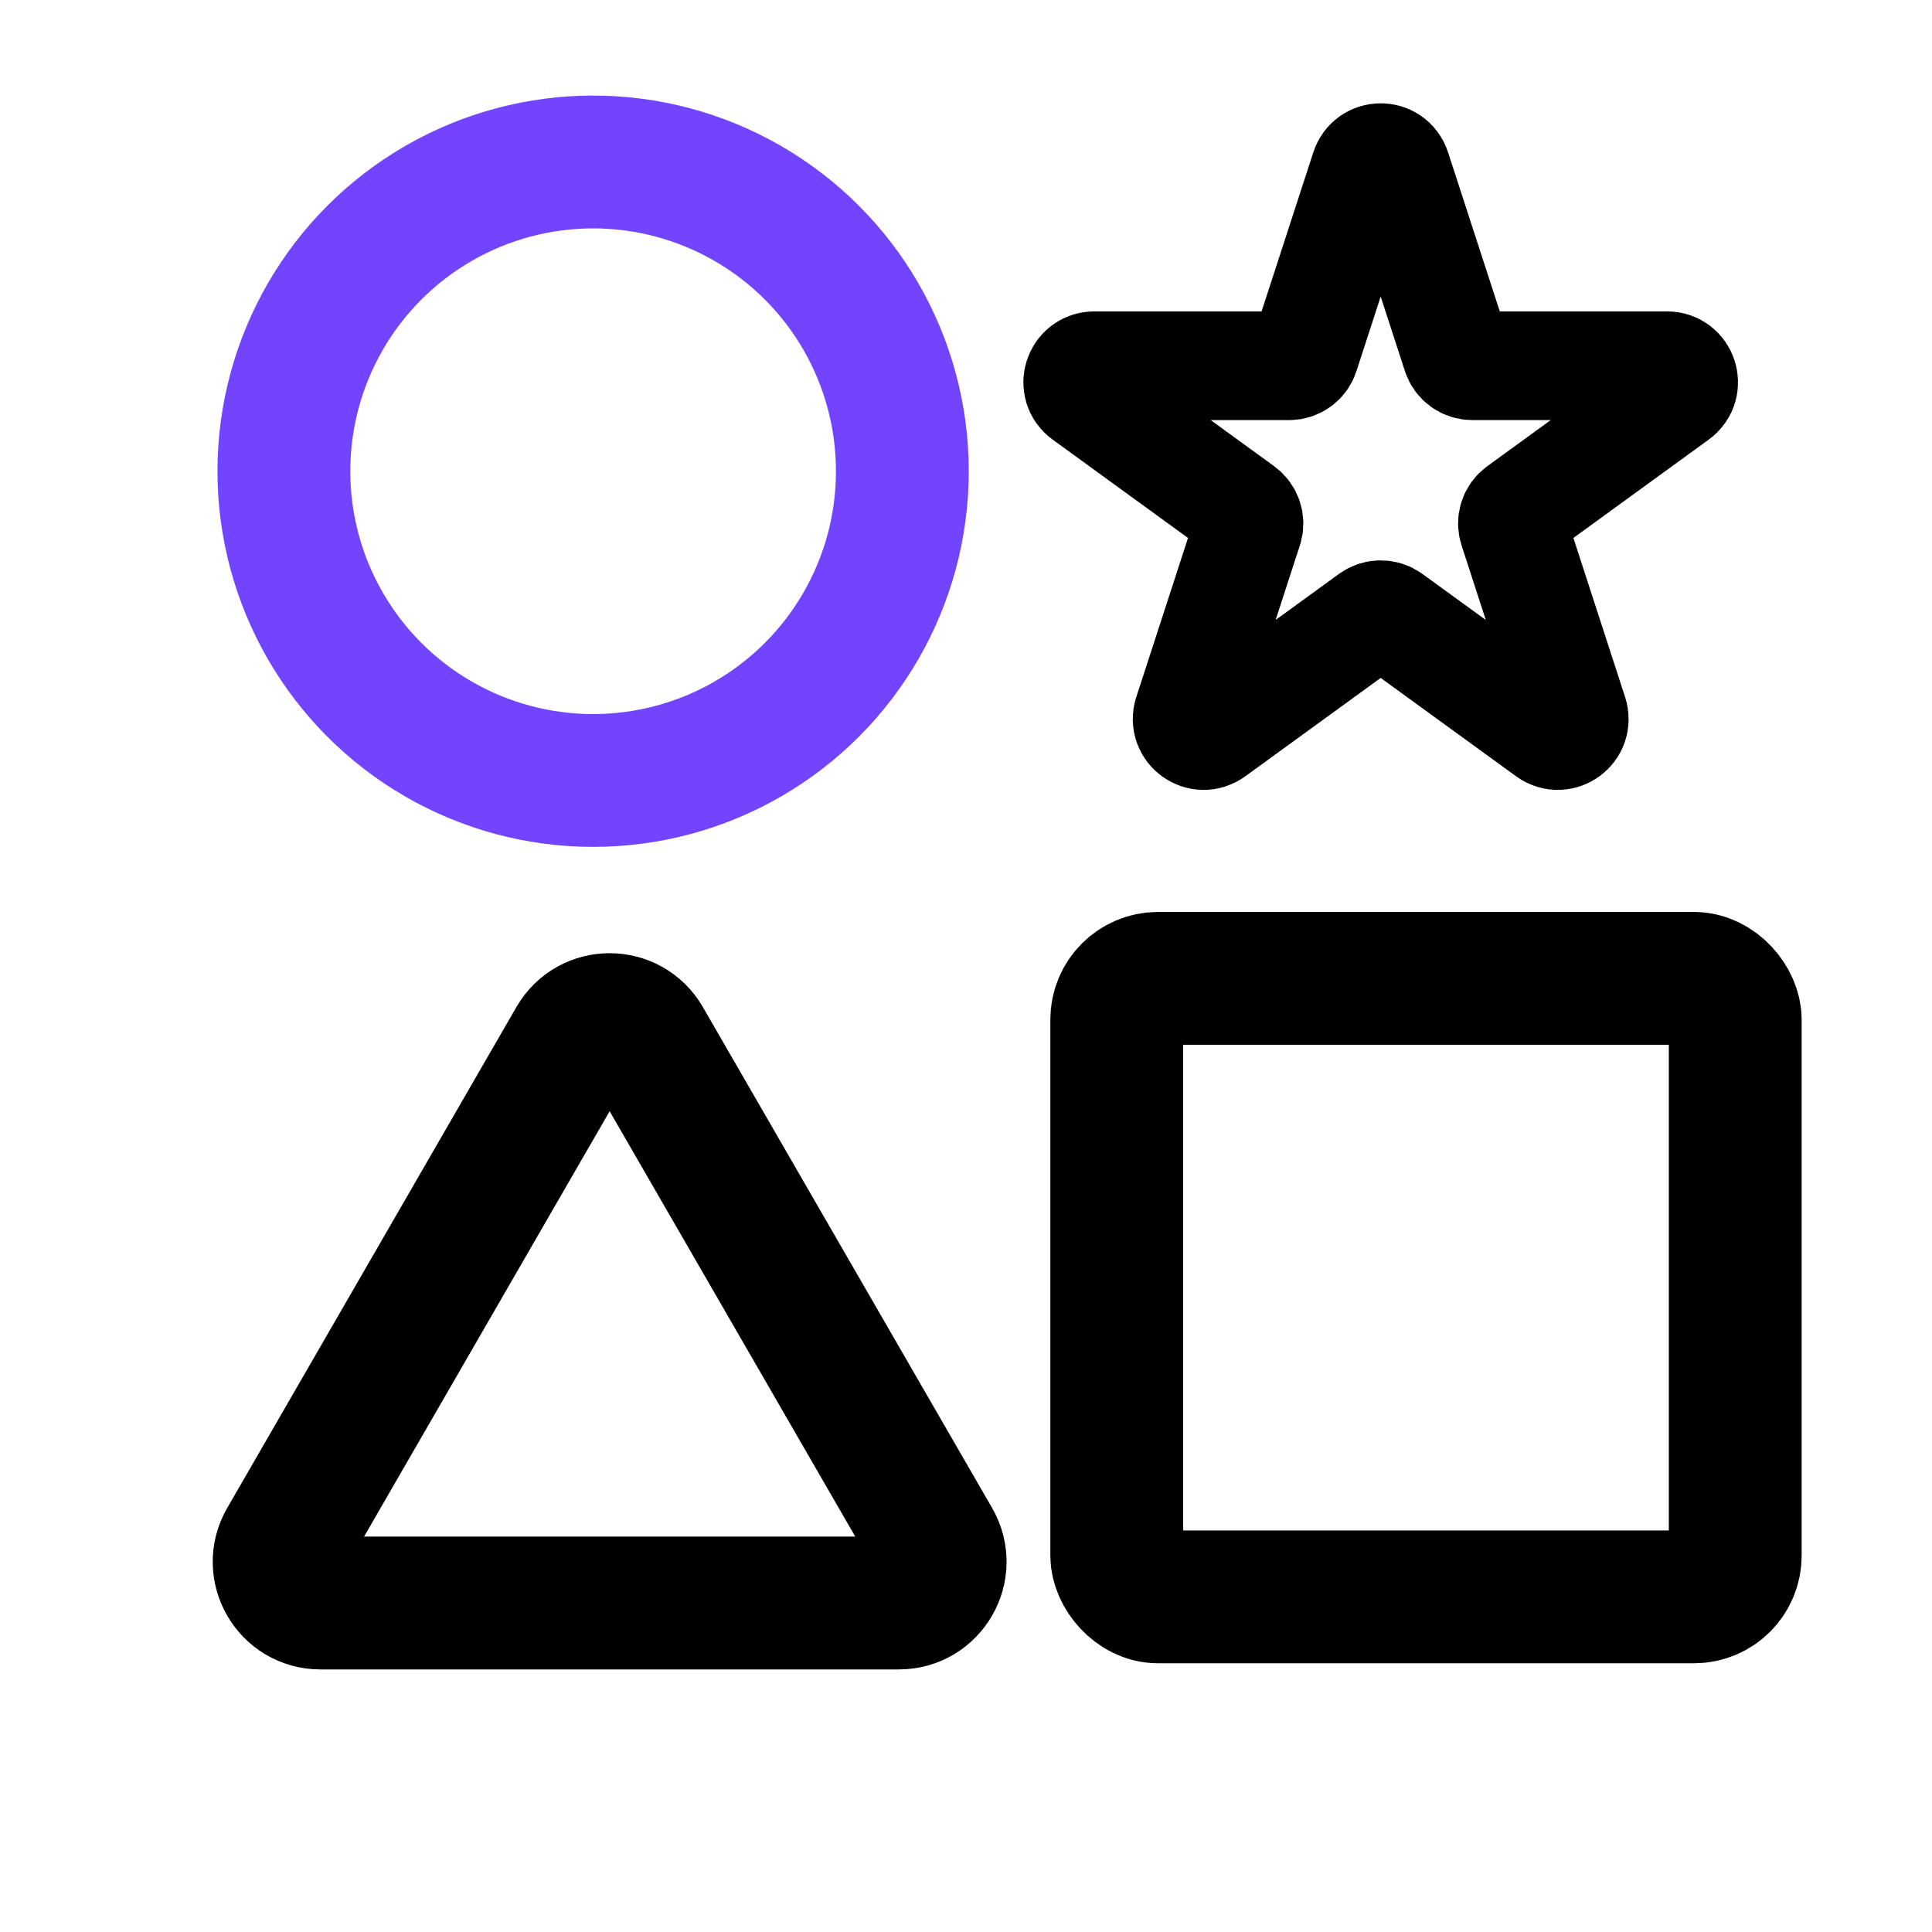
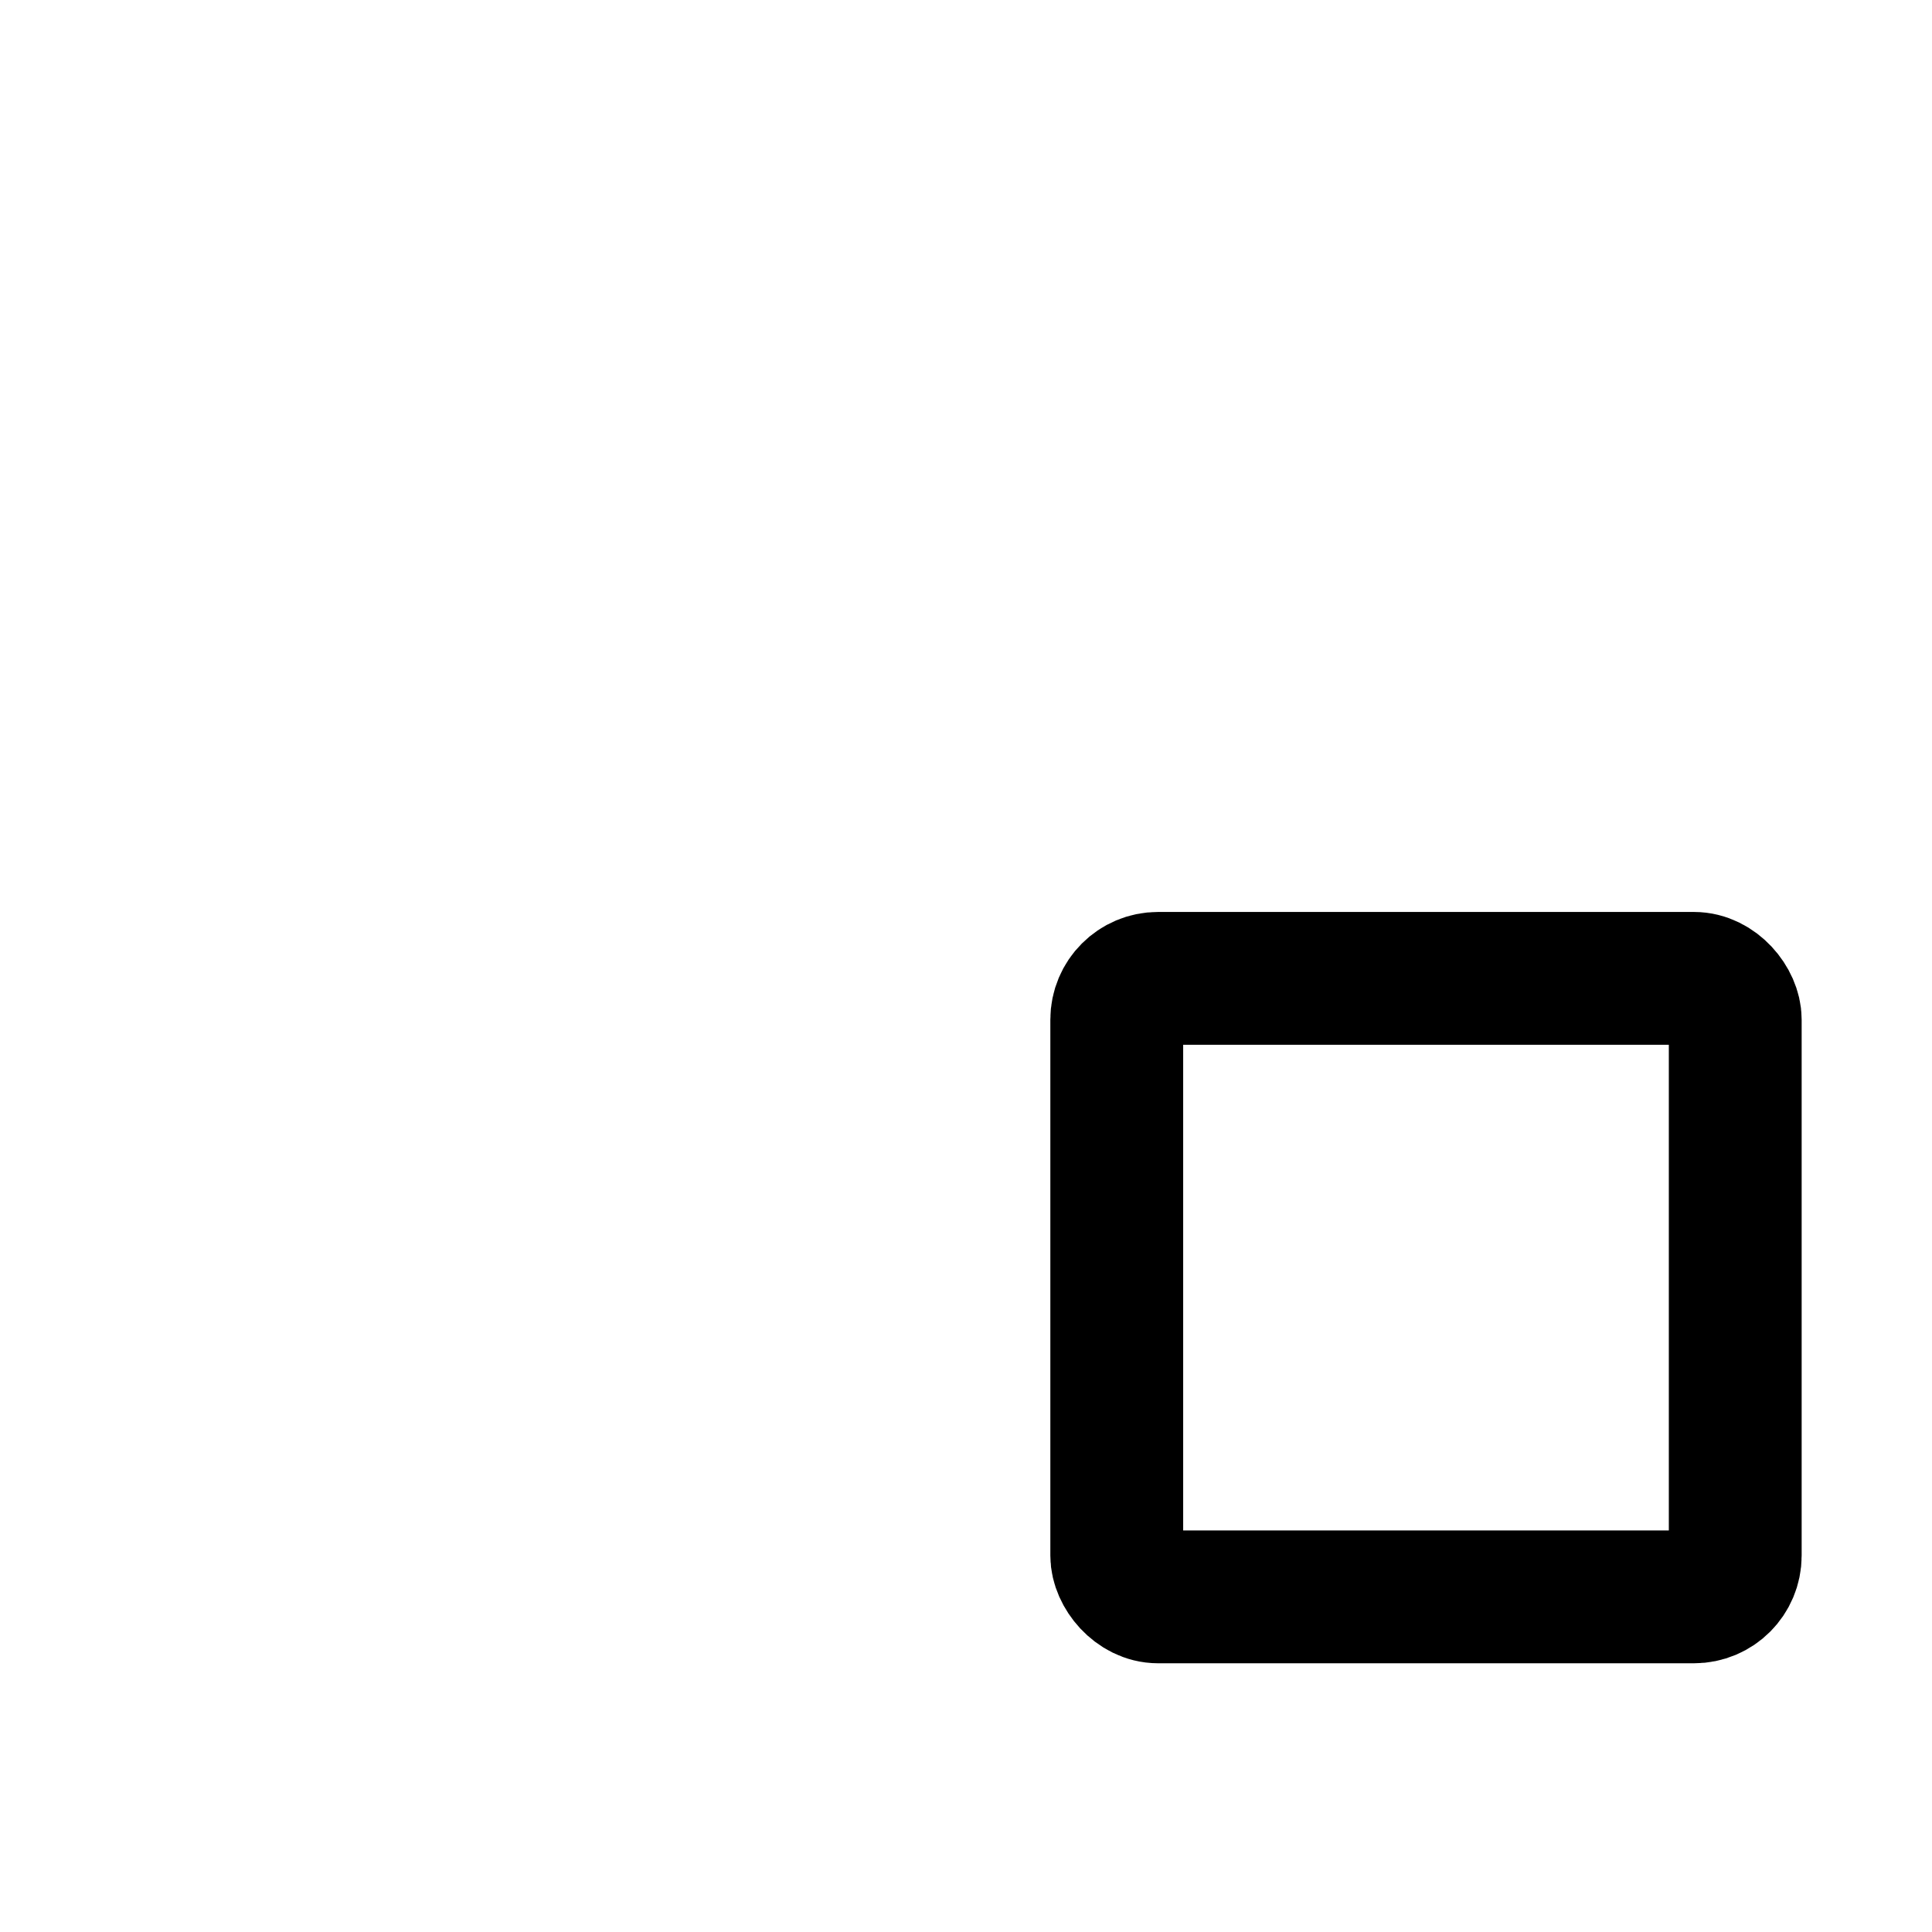
<svg xmlns="http://www.w3.org/2000/svg" width="32" height="32" viewBox="0 0 32 32" fill="none">
-   <circle cx="9.824" cy="7.805" r="5.122" stroke="#7344FF" stroke-width="2.2" />
  <rect x="18.497" y="16.205" width="10.244" height="10.244" rx="0.683" stroke="black" stroke-width="2.2" />
-   <path d="M9.506 17.23C9.769 16.774 10.426 16.774 10.689 17.23L15.48 25.527C15.742 25.982 15.414 26.551 14.888 26.551H5.307C4.781 26.551 4.453 25.982 4.716 25.527L9.506 17.23Z" stroke="black" stroke-width="2.2" />
-   <path d="M22.609 2.8C22.691 2.548 23.047 2.548 23.128 2.8L24.126 5.869C24.163 5.982 24.267 6.058 24.386 6.058H27.614C27.878 6.058 27.988 6.397 27.774 6.552L25.163 8.45C25.067 8.519 25.027 8.643 25.064 8.755L26.061 11.825C26.143 12.077 25.855 12.286 25.641 12.13L23.029 10.233C22.934 10.164 22.804 10.164 22.708 10.233L20.097 12.13C19.883 12.286 19.595 12.077 19.676 11.825L20.674 8.755C20.71 8.643 20.67 8.519 20.575 8.45L17.963 6.552C17.749 6.397 17.859 6.058 18.124 6.058H21.352C21.47 6.058 21.575 5.982 21.611 5.869L22.609 2.8Z" stroke="black" stroke-width="1.8" />
</svg>